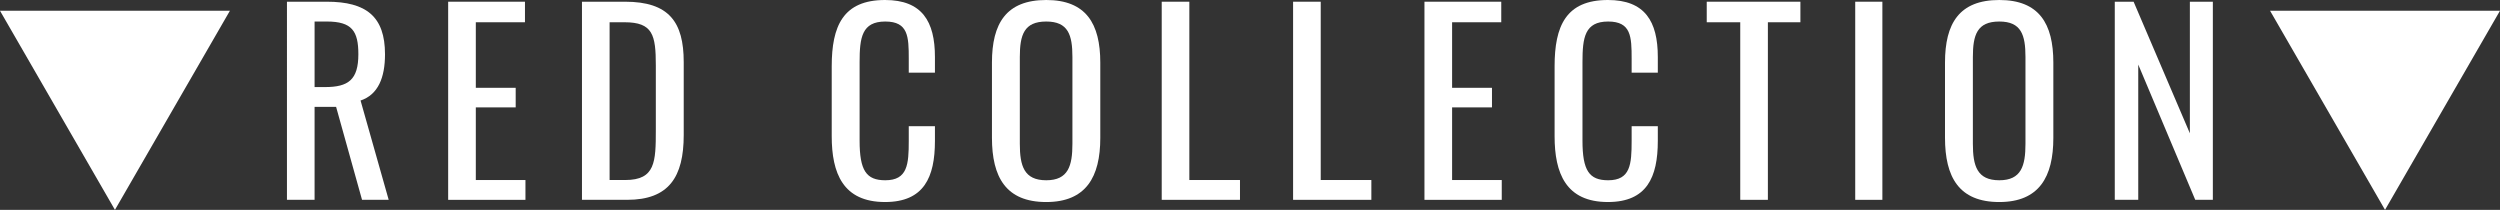
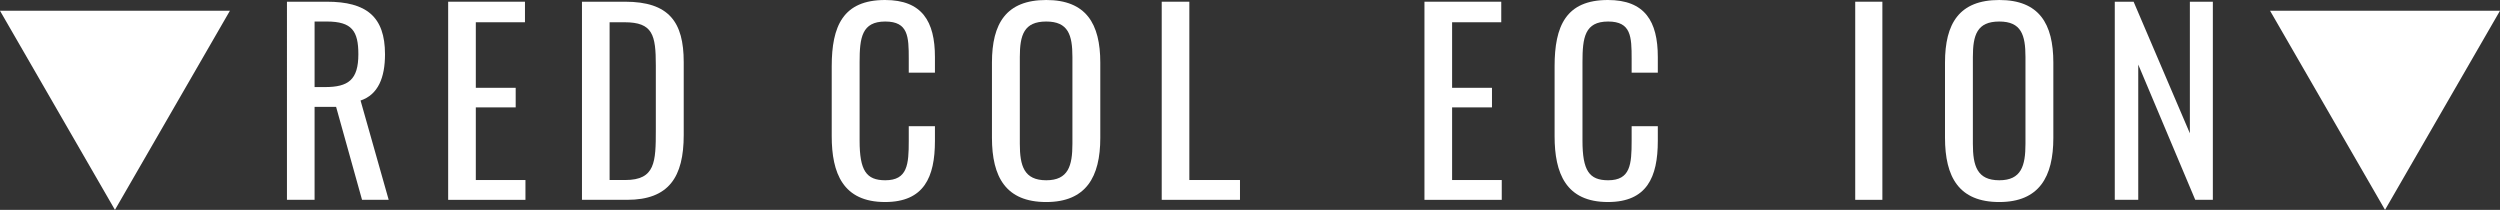
<svg xmlns="http://www.w3.org/2000/svg" id="_レイヤー_2" viewBox="0 0 194.176 16.3">
  <rect x="0" y="0" width="194.176" height="16.3" fill="#333333" stroke="none" />
  <defs>
    <style>.cls-1{fill:#fff;}</style>
  </defs>
  <g id="_画像_文字など">
    <path class="cls-1" d="m0,.836h17.857l-8.929,15.464L0,.836Z" />
    <path class="cls-1" d="m22.287.133h3.096c3.078,0,4.521,1.159,4.521,4.084,0,1.805-.531,3.135-1.899,3.591l2.185,7.713h-2.07l-2.014-7.219h-1.672v7.219h-2.146V.133Zm2.963,6.63c1.805,0,2.584-.569,2.584-2.546,0-1.805-.494-2.545-2.451-2.545h-.949v5.091h.816Z" />
    <path class="cls-1" d="m34.809.133h5.965v1.596h-3.818v5.091h3.097v1.521h-3.097v5.642h3.856v1.539h-6.003V.133Z" />
    <path class="cls-1" d="m45.202.133h3.343c3.42,0,4.56,1.577,4.56,4.692v5.661c0,3.268-1.159,5.034-4.389,5.034h-3.514V.133Zm3.362,13.849c2.336,0,2.374-1.405,2.374-3.895v-4.996c0-2.374-.228-3.362-2.432-3.362h-1.158v12.253h1.216Z" />
    <path class="cls-1" d="m64.6,10.581v-5.433c0-3.116.874-5.148,4.142-5.148,2.868,0,3.875,1.652,3.875,4.426v1.216h-2.033v-1.082c0-1.71-.037-2.888-1.823-2.888-1.824,0-1.995,1.254-1.995,3.153v6.098c0,2.318.514,3.078,1.995,3.078,1.729,0,1.823-1.235,1.823-3.059v-1.14h2.033v1.14c0,2.83-.854,4.749-3.875,4.749-3.268,0-4.142-2.241-4.142-5.11Z" />
    <path class="cls-1" d="m77.045,10.695v-5.832c0-3.04,1.102-4.863,4.217-4.863,3.097,0,4.198,1.843,4.198,4.863v5.851c0,3.021-1.102,4.978-4.198,4.978-3.134,0-4.217-1.938-4.217-4.996Zm6.25.475v-6.744c0-1.709-.323-2.754-2.033-2.754-1.729,0-2.052,1.045-2.052,2.754v6.744c0,1.71.323,2.831,2.052,2.831,1.71,0,2.033-1.121,2.033-2.831Z" />
    <path class="cls-1" d="m90.231.133h2.146v13.849h3.933v1.539h-6.079V.133Z" />
-     <path class="cls-1" d="m100.435.133h2.146v13.849h3.933v1.539h-6.079V.133Z" />
    <path class="cls-1" d="m110.638.133h5.965v1.596h-3.818v5.091h3.097v1.521h-3.097v5.642h3.856v1.539h-6.003V.133Z" />
    <path class="cls-1" d="m120.746,10.581v-5.433c0-3.116.874-5.148,4.142-5.148,2.868,0,3.875,1.652,3.875,4.426v1.216h-2.033v-1.082c0-1.71-.037-2.888-1.823-2.888-1.824,0-1.995,1.254-1.995,3.153v6.098c0,2.318.514,3.078,1.995,3.078,1.729,0,1.823-1.235,1.823-3.059v-1.14h2.033v1.14c0,2.83-.854,4.749-3.875,4.749-3.268,0-4.142-2.241-4.142-5.11Z" />
-     <path class="cls-1" d="m135.166,1.729h-2.603V.133h7.275v1.596h-2.526v13.792h-2.146V1.729Z" />
    <path class="cls-1" d="m144.096.133h2.109v15.388h-2.109V.133Z" />
    <path class="cls-1" d="m151.069,10.695v-5.832c0-3.04,1.102-4.863,4.217-4.863,3.097,0,4.198,1.843,4.198,4.863v5.851c0,3.021-1.102,4.978-4.198,4.978-3.134,0-4.217-1.938-4.217-4.996Zm6.25.475v-6.744c0-1.709-.323-2.754-2.033-2.754-1.729,0-2.052,1.045-2.052,2.754v6.744c0,1.71.323,2.831,2.052,2.831,1.71,0,2.033-1.121,2.033-2.831Z" />
    <path class="cls-1" d="m164.256.133h1.462l4.37,10.221V.133h1.785v15.388h-1.367l-4.427-10.506v10.506h-1.823V.133Z" />
    <path class="cls-1" d="m176.318.836h17.857l-8.929,15.464-8.929-15.464Z" />
  </g>
</svg>